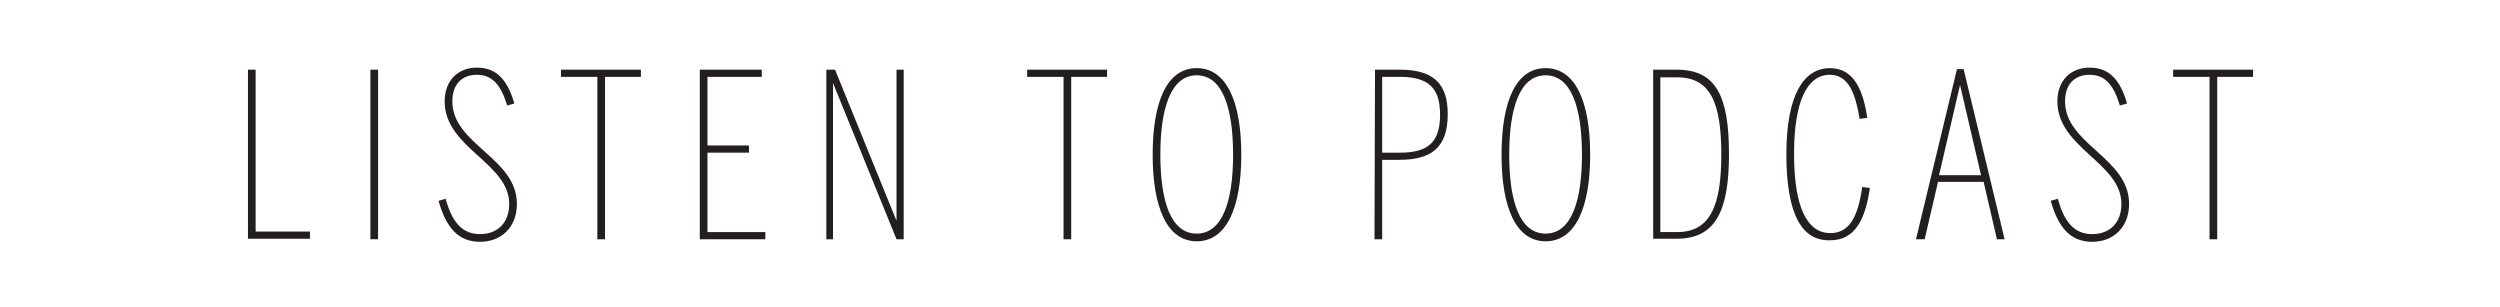
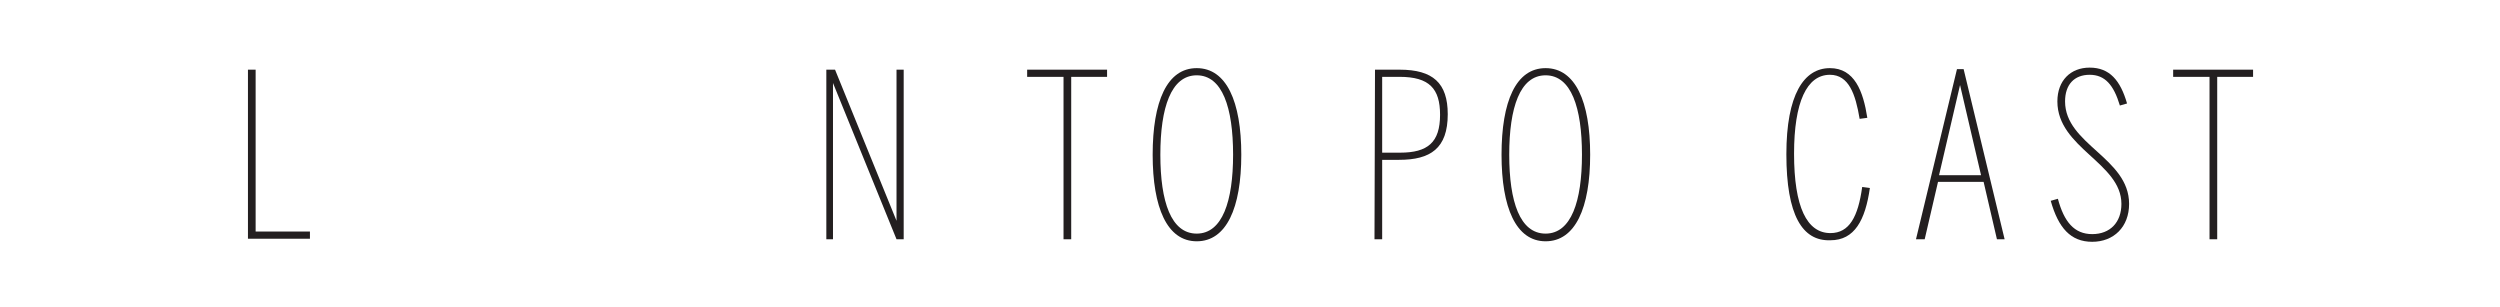
<svg xmlns="http://www.w3.org/2000/svg" version="1.1" id="Layer_1" x="0px" y="0px" viewBox="0 0 488 60" style="enable-background:new 0 0 488 60;" xml:space="preserve">
  <style type="text/css">
	.st0{fill:#231F20;}
</style>
  <g>
    <path class="st0" d="M48.4,13.6h1.5v31.6h10.6v1.4H48.4C48.4,46.7,48.4,13.6,48.4,13.6z" />
-     <path class="st0" d="M72.3,13.6h1.5v33.1h-1.5V13.6z" />
-     <path class="st0" d="M85.6,39.2l1.4-0.4c1.2,4.5,3.2,6.9,6.7,6.9s5.7-2.3,5.7-5.9c0-8-12.6-10.9-12.6-20c0-4.1,2.6-6.6,6.3-6.6   c3.9,0,6,2.5,7.3,7l-1.4,0.4c-1.2-4-2.9-6-5.9-6s-4.8,1.9-4.8,5.2c0,8.4,12.6,11,12.6,20c0,4.5-3,7.4-7.2,7.4S87.1,44.5,85.6,39.2z   " />
-     <path class="st0" d="M116.6,15h-7.1v-1.4h15.6V15h-7v31.7h-1.5C116.6,46.7,116.6,15,116.6,15z" />
-     <path class="st0" d="M136.6,13.6h12.1V15h-10.6v13.4h8.1v1.4h-8.1v15.5h11.3v1.4h-12.8L136.6,13.6L136.6,13.6z" />
    <path class="st0" d="M161.3,13.6h1.7l12,29.5V13.6h1.4v33.1H175l-12.4-30.5v30.5h-1.3L161.3,13.6L161.3,13.6z" />
    <path class="st0" d="M207.6,15h-7.1v-1.4h15.6V15h-7v31.7h-1.5V15z" />
    <path class="st0" d="M225,30.2c0-10.4,2.8-16.9,8.6-16.9s8.7,6.5,8.7,16.9c0,10.4-2.9,16.9-8.7,16.9S225,40.5,225,30.2z    M240.7,30.2c0-9.2-2.1-15.5-7.1-15.5c-5,0-7.1,6.3-7.1,15.5c0,9.2,2.1,15.4,7.1,15.4C238.6,45.6,240.7,39.3,240.7,30.2z" />
    <path class="st0" d="M268.4,13.6h4.8c6.5,0,9.4,2.6,9.4,8.7c0,6.7-3.4,8.9-9.5,8.9h-3.3v15.5h-1.5L268.4,13.6L268.4,13.6z    M273.3,29.8c5.4,0,7.8-2,7.8-7.4c0-5.1-2.1-7.4-7.9-7.4h-3.4v14.8H273.3z" />
    <path class="st0" d="M293.1,30.2c0-10.4,2.8-16.9,8.6-16.9s8.7,6.5,8.7,16.9c0,10.4-2.9,16.9-8.7,16.9   C295.9,47.1,293.1,40.5,293.1,30.2z M308.8,30.2c0-9.2-2.1-15.5-7.1-15.5c-5,0-7.1,6.3-7.1,15.5c0,9.2,2.1,15.4,7.1,15.4   C306.7,45.6,308.8,39.3,308.8,30.2z" />
-     <path class="st0" d="M322.7,13.6h4.6c7.7,0,10.2,5.2,10.2,16.5c0,11.2-2.7,16.5-10.2,16.5h-4.6V13.6z M327.4,45.3   c6.4,0,8.6-5.1,8.6-15.1c0-10.1-2.1-15.1-8.6-15.1h-3.3v30.2C324.1,45.3,327.4,45.3,327.4,45.3z" />
    <path class="st0" d="M348.7,30.1c0-11.6,3.4-16.8,8.5-16.8c4.8,0,6.5,4.5,7.3,9.7l-1.5,0.2c-0.8-4.8-2.1-8.6-5.8-8.6   c-4.5,0-7,5.3-7,15.4c0,10.4,2.5,15.5,7.1,15.5c3.7,0,5.4-3.2,6.2-9l1.5,0.2c-0.9,6.3-3,10.2-7.7,10.2   C351.8,47.1,348.7,42,348.7,30.1z" />
    <path class="st0" d="M382,13.5h1.3l8,33.2h-1.5l-2.6-11.2h-8.9l-2.6,11.2H374L382,13.5z M386.7,34.2l-4.1-17.6l-4.1,17.6H386.7z" />
    <path class="st0" d="M400.3,39.2l1.4-0.4c1.2,4.5,3.2,6.9,6.7,6.9s5.7-2.3,5.7-5.9c0-8-12.5-10.9-12.5-20c0-4.1,2.6-6.6,6.3-6.6   c3.9,0,6,2.5,7.3,7l-1.4,0.4c-1.2-4-2.9-6-5.9-6s-4.8,1.9-4.8,5.2c0,8.4,12.5,11,12.5,20c0,4.5-3,7.4-7.2,7.4   S401.8,44.5,400.3,39.2z" />
    <path class="st0" d="M431.3,15h-7.1v-1.4h15.6V15h-7v31.7h-1.5V15z" />
  </g>
</svg>